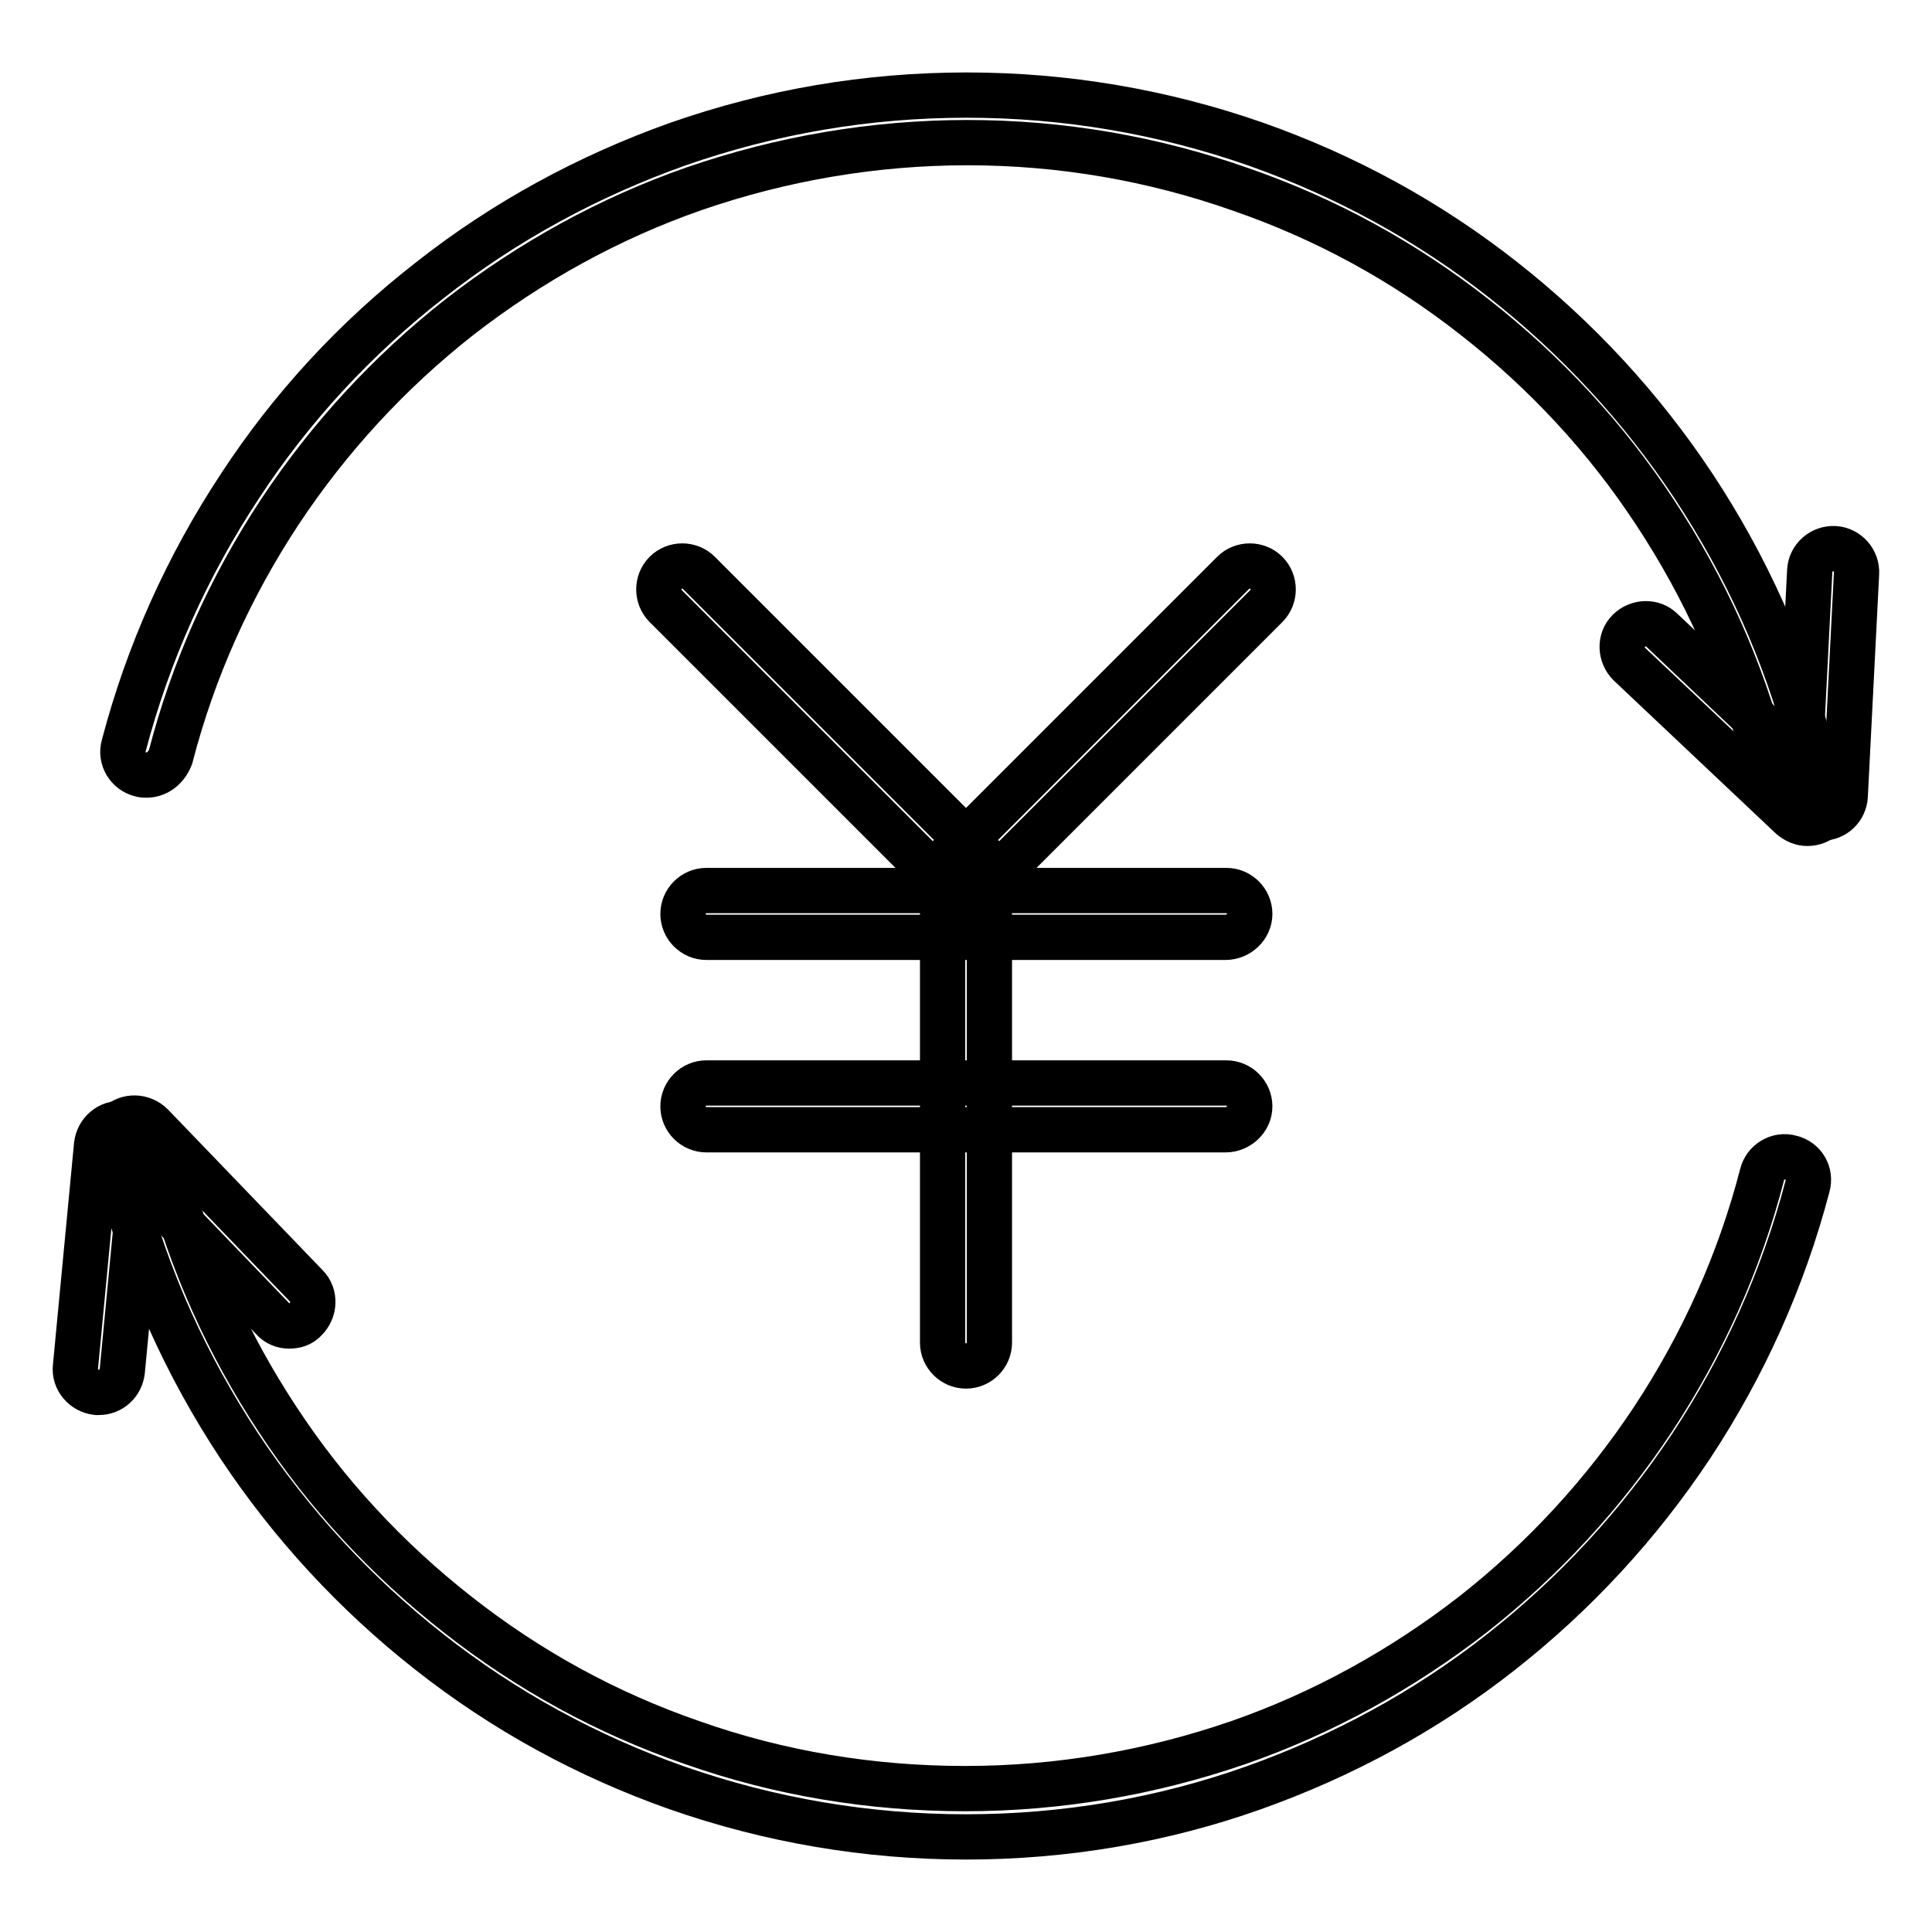
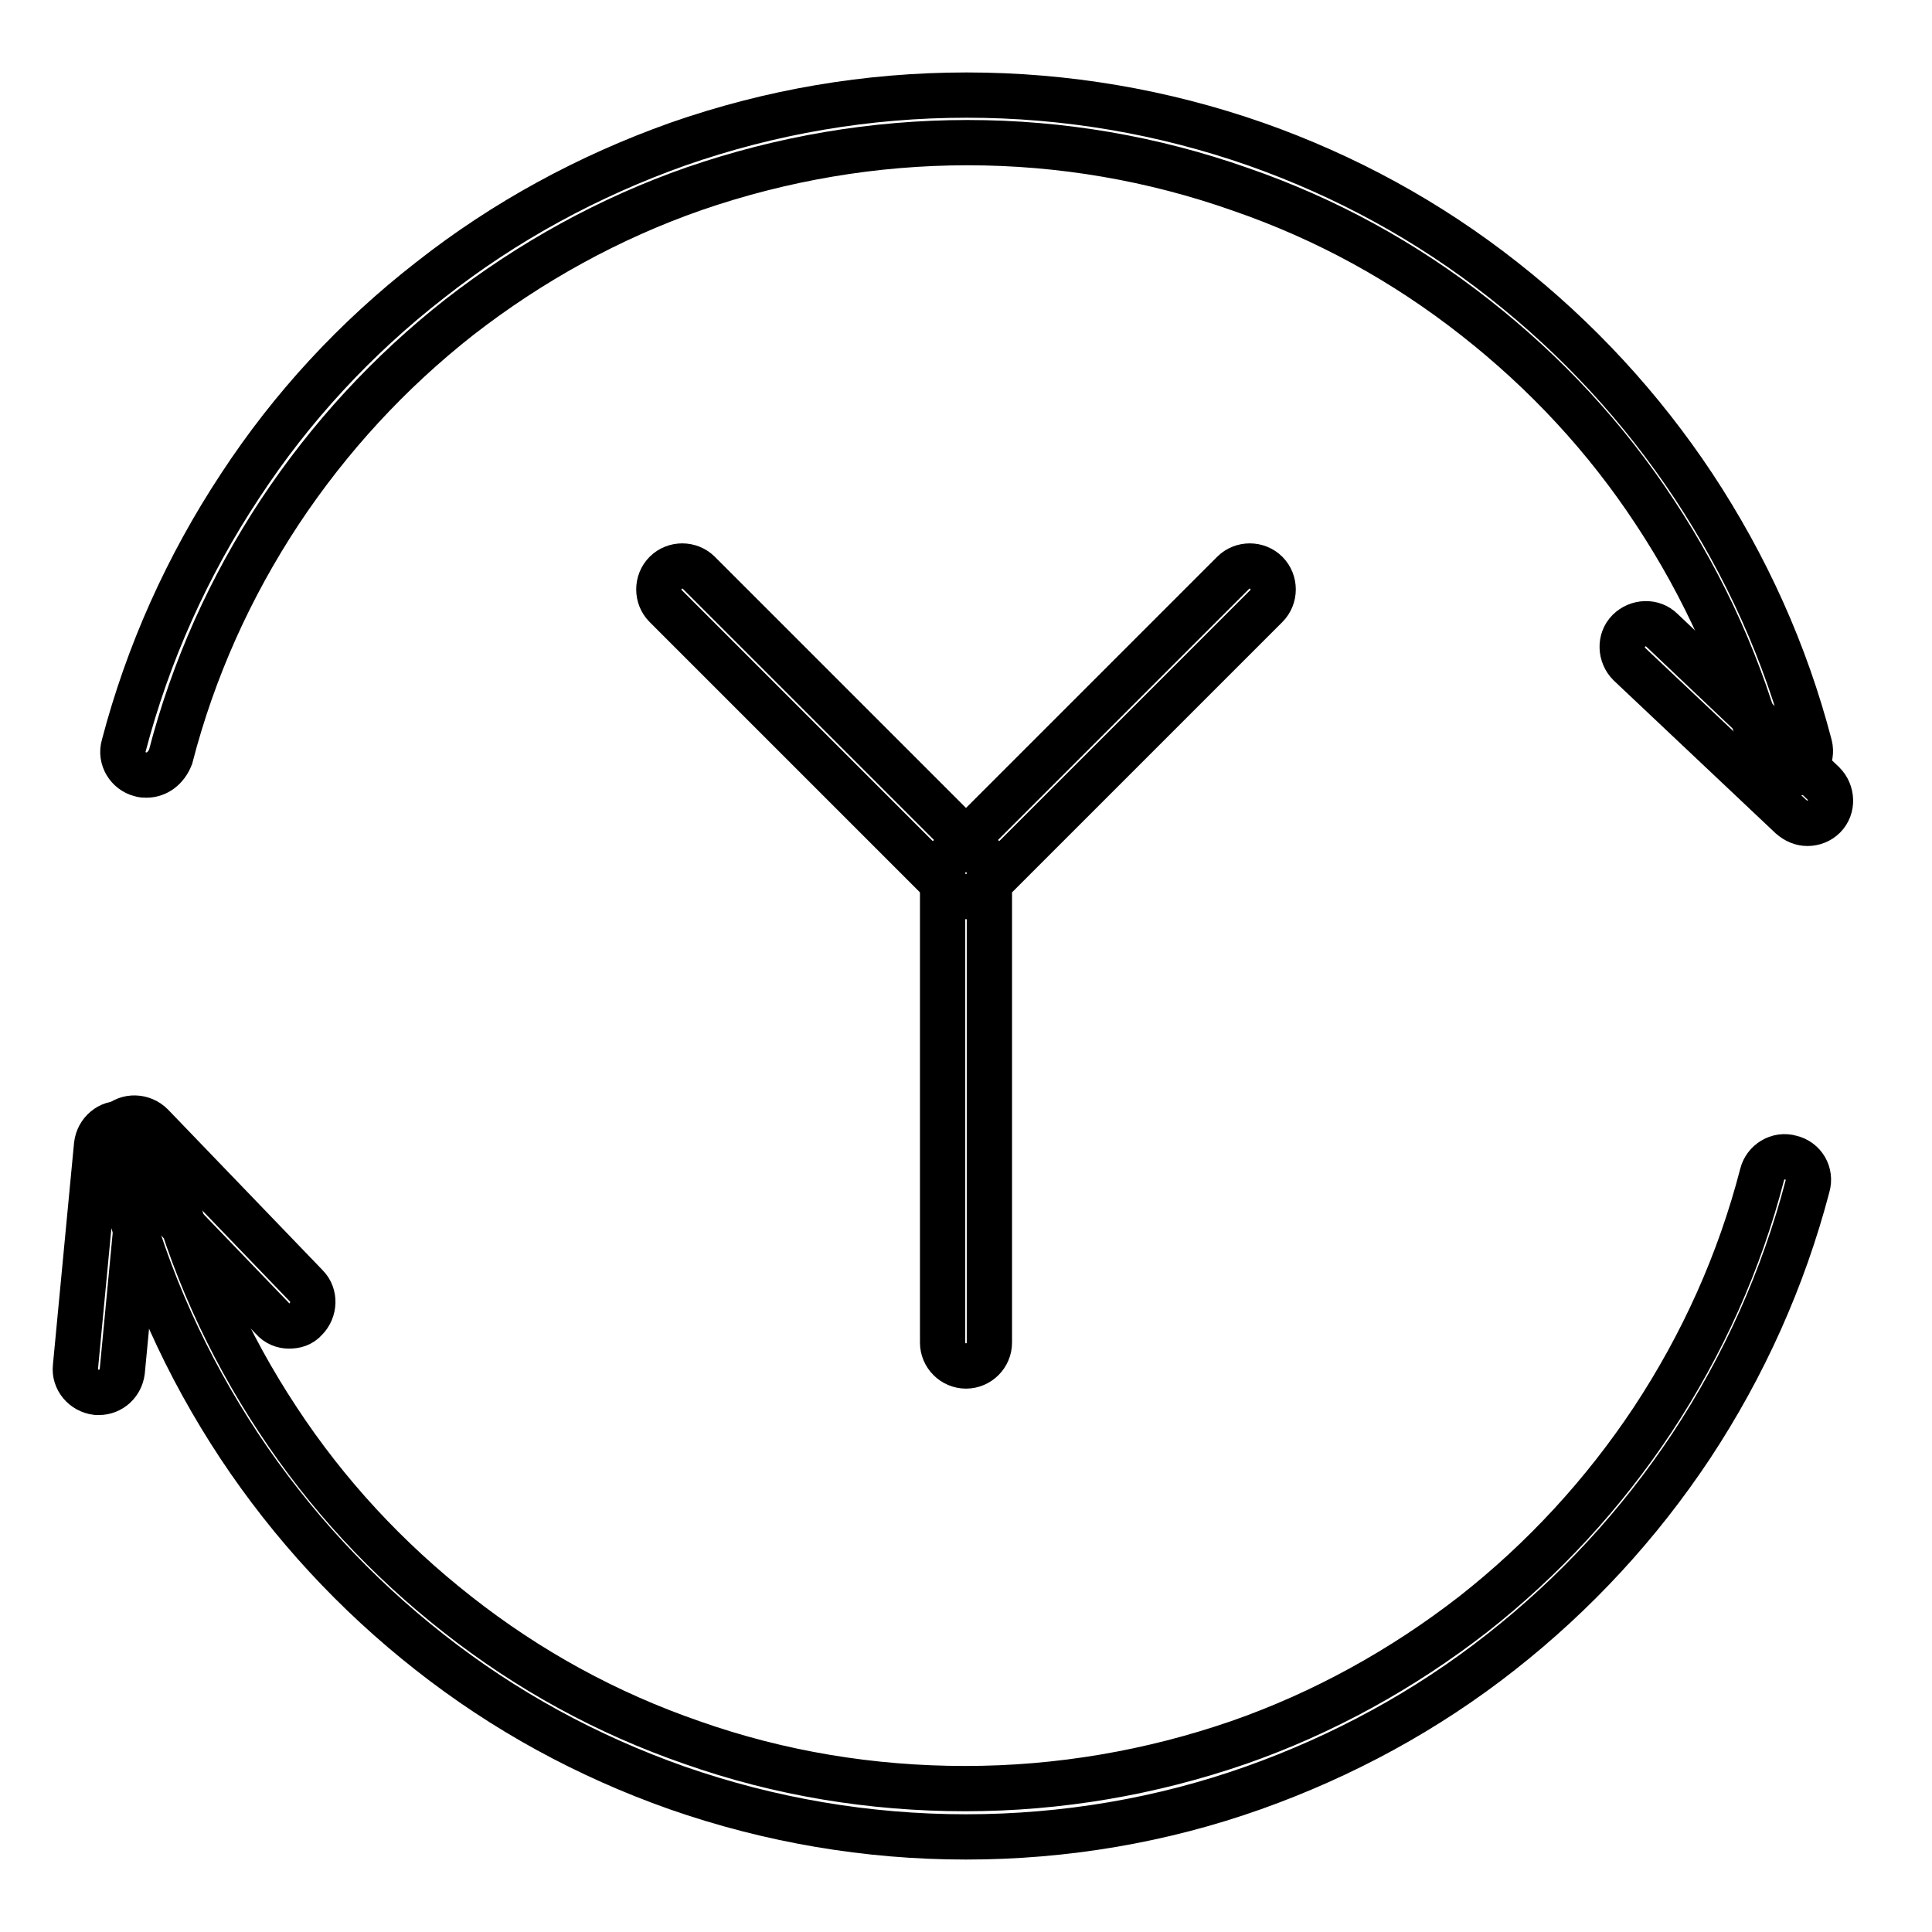
<svg xmlns="http://www.w3.org/2000/svg" version="1.1" x="0px" y="0px" viewBox="0 0 256 256" enable-background="new 0 0 256 256" xml:space="preserve">
  <g>
    <path stroke-width="6" fill-opacity="0" stroke="#000000" d="M128,118.8c-0.8,0-1.6-0.3-2.2-0.9L88.2,80.3c-1.2-1.2-1.2-3.2,0-4.4c1.2-1.2,3.2-1.2,4.4,0l37.6,37.6 c1.2,1.2,1.2,3.2,0,4.4C129.6,118.5,128.8,118.8,128,118.8z" />
    <path stroke-width="6" fill-opacity="0" stroke="#000000" d="M128,181c-1.7,0-3.1-1.4-3.1-3.1v-62.2c0-0.8,0.3-1.6,0.9-2.2l37.6-37.6c1.2-1.2,3.2-1.2,4.4,0 c1.2,1.2,1.2,3.2,0,4.4L131.1,117v60.9C131.1,179.6,129.7,181,128,181z" />
-     <path stroke-width="6" fill-opacity="0" stroke="#000000" d="M162.4,124.2H93.6c-1.7,0-3.1-1.4-3.1-3.1c0-1.7,1.4-3.1,3.1-3.1h68.9c1.7,0,3.1,1.4,3.1,3.1 C165.6,122.8,164.1,124.2,162.4,124.2z M162.4,149.7H93.6c-1.7,0-3.1-1.4-3.1-3.1c0-1.7,1.4-3.1,3.1-3.1h68.9 c1.7,0,3.1,1.4,3.1,3.1C165.6,148.3,164.1,149.7,162.4,149.7z" />
    <path stroke-width="6" fill-opacity="0" stroke="#000000" d="M19.4,102.7c-0.3,0-0.5,0-0.8-0.1c-1.6-0.4-2.7-2.1-2.2-3.8c3.2-12.2,8.4-23.8,15.4-34.4 C38.6,54,47.1,44.8,57,37.1c9.9-7.8,21-13.8,32.8-18c12.3-4.3,25.1-6.5,38.3-6.5c13.1,0,26,2.2,38.3,6.5 c11.9,4.2,22.9,10.2,32.8,18c9.8,7.7,18.3,16.9,25.2,27.3c7,10.6,12.2,22.1,15.4,34.4c0.4,1.6-0.6,3.3-2.2,3.8 c-1.7,0.4-3.3-0.6-3.8-2.2c-3-11.6-7.9-22.5-14.5-32.5c-6.5-9.9-14.5-18.5-23.8-25.8c-9.4-7.4-19.8-13.1-31.1-17 c-11.6-4.1-23.8-6.2-36.2-6.2s-24.6,2.1-36.2,6.1c-11.2,3.9-21.7,9.7-31.1,17c-9.3,7.3-17.3,16-23.8,25.8 c-6.6,10-11.5,20.9-14.5,32.5C22,101.8,20.8,102.7,19.4,102.7L19.4,102.7z M128,243.4c-13.1,0-26-2.2-38.3-6.5 c-11.9-4.2-22.9-10.2-32.8-18c-9.8-7.7-18.3-16.9-25.2-27.3c-7-10.6-12.2-22.1-15.4-34.4c-0.4-1.6,0.6-3.3,2.2-3.8 c1.6-0.4,3.3,0.6,3.8,2.2c3,11.6,7.9,22.5,14.5,32.5c6.5,9.9,14.5,18.5,23.8,25.8c9.4,7.4,19.8,13.1,31.1,17 c11.6,4.1,23.8,6.1,36.2,6.1s24.6-2.1,36.2-6.1c11.2-3.9,21.7-9.7,31.1-17c9.3-7.3,17.3-16,23.8-25.8c6.6-10,11.5-20.9,14.5-32.5 c0.4-1.6,2.1-2.7,3.8-2.2c1.7,0.4,2.7,2.1,2.2,3.8c-3.2,12.2-8.4,23.8-15.4,34.4c-6.9,10.4-15.4,19.6-25.2,27.3 c-9.9,7.8-21,13.8-32.8,18C154,241.2,141.1,243.4,128,243.4z" />
    <path stroke-width="6" fill-opacity="0" stroke="#000000" d="M239.5,109.1c-0.8,0-1.5-0.3-2.2-0.9L215.9,88c-1.2-1.2-1.3-3.2-0.1-4.4c1.2-1.2,3.2-1.3,4.4-0.1l21.4,20.3 c1.2,1.2,1.3,3.2,0.1,4.4C241.1,108.8,240.3,109.1,239.5,109.1z" />
-     <path stroke-width="6" fill-opacity="0" stroke="#000000" d="M241.4,108.4h-0.2c-1.7-0.1-3-1.6-2.9-3.3l1.5-29.5c0.1-1.7,1.6-3,3.3-2.9c1.7,0.1,3,1.6,2.9,3.3l-1.5,29.5 C244.4,107.1,243.1,108.4,241.4,108.4L241.4,108.4z" />
    <path stroke-width="6" fill-opacity="0" stroke="#000000" d="M13.1,184.5c-0.1,0-0.2,0-0.3,0c-1.7-0.2-3-1.7-2.8-3.4l2.8-29.4c0.2-1.7,1.7-3,3.4-2.8 c1.7,0.2,3,1.7,2.8,3.4l-2.8,29.4C16,183.3,14.7,184.5,13.1,184.5L13.1,184.5z" />
    <path stroke-width="6" fill-opacity="0" stroke="#000000" d="M38.3,175.7c-0.8,0-1.6-0.3-2.2-1l-20.5-21.3c-1.2-1.2-1.1-3.2,0.1-4.4c1.2-1.2,3.2-1.1,4.4,0.1l20.5,21.3 c1.2,1.2,1.1,3.2-0.1,4.4C39.9,175.5,39.1,175.7,38.3,175.7L38.3,175.7z" />
  </g>
</svg>